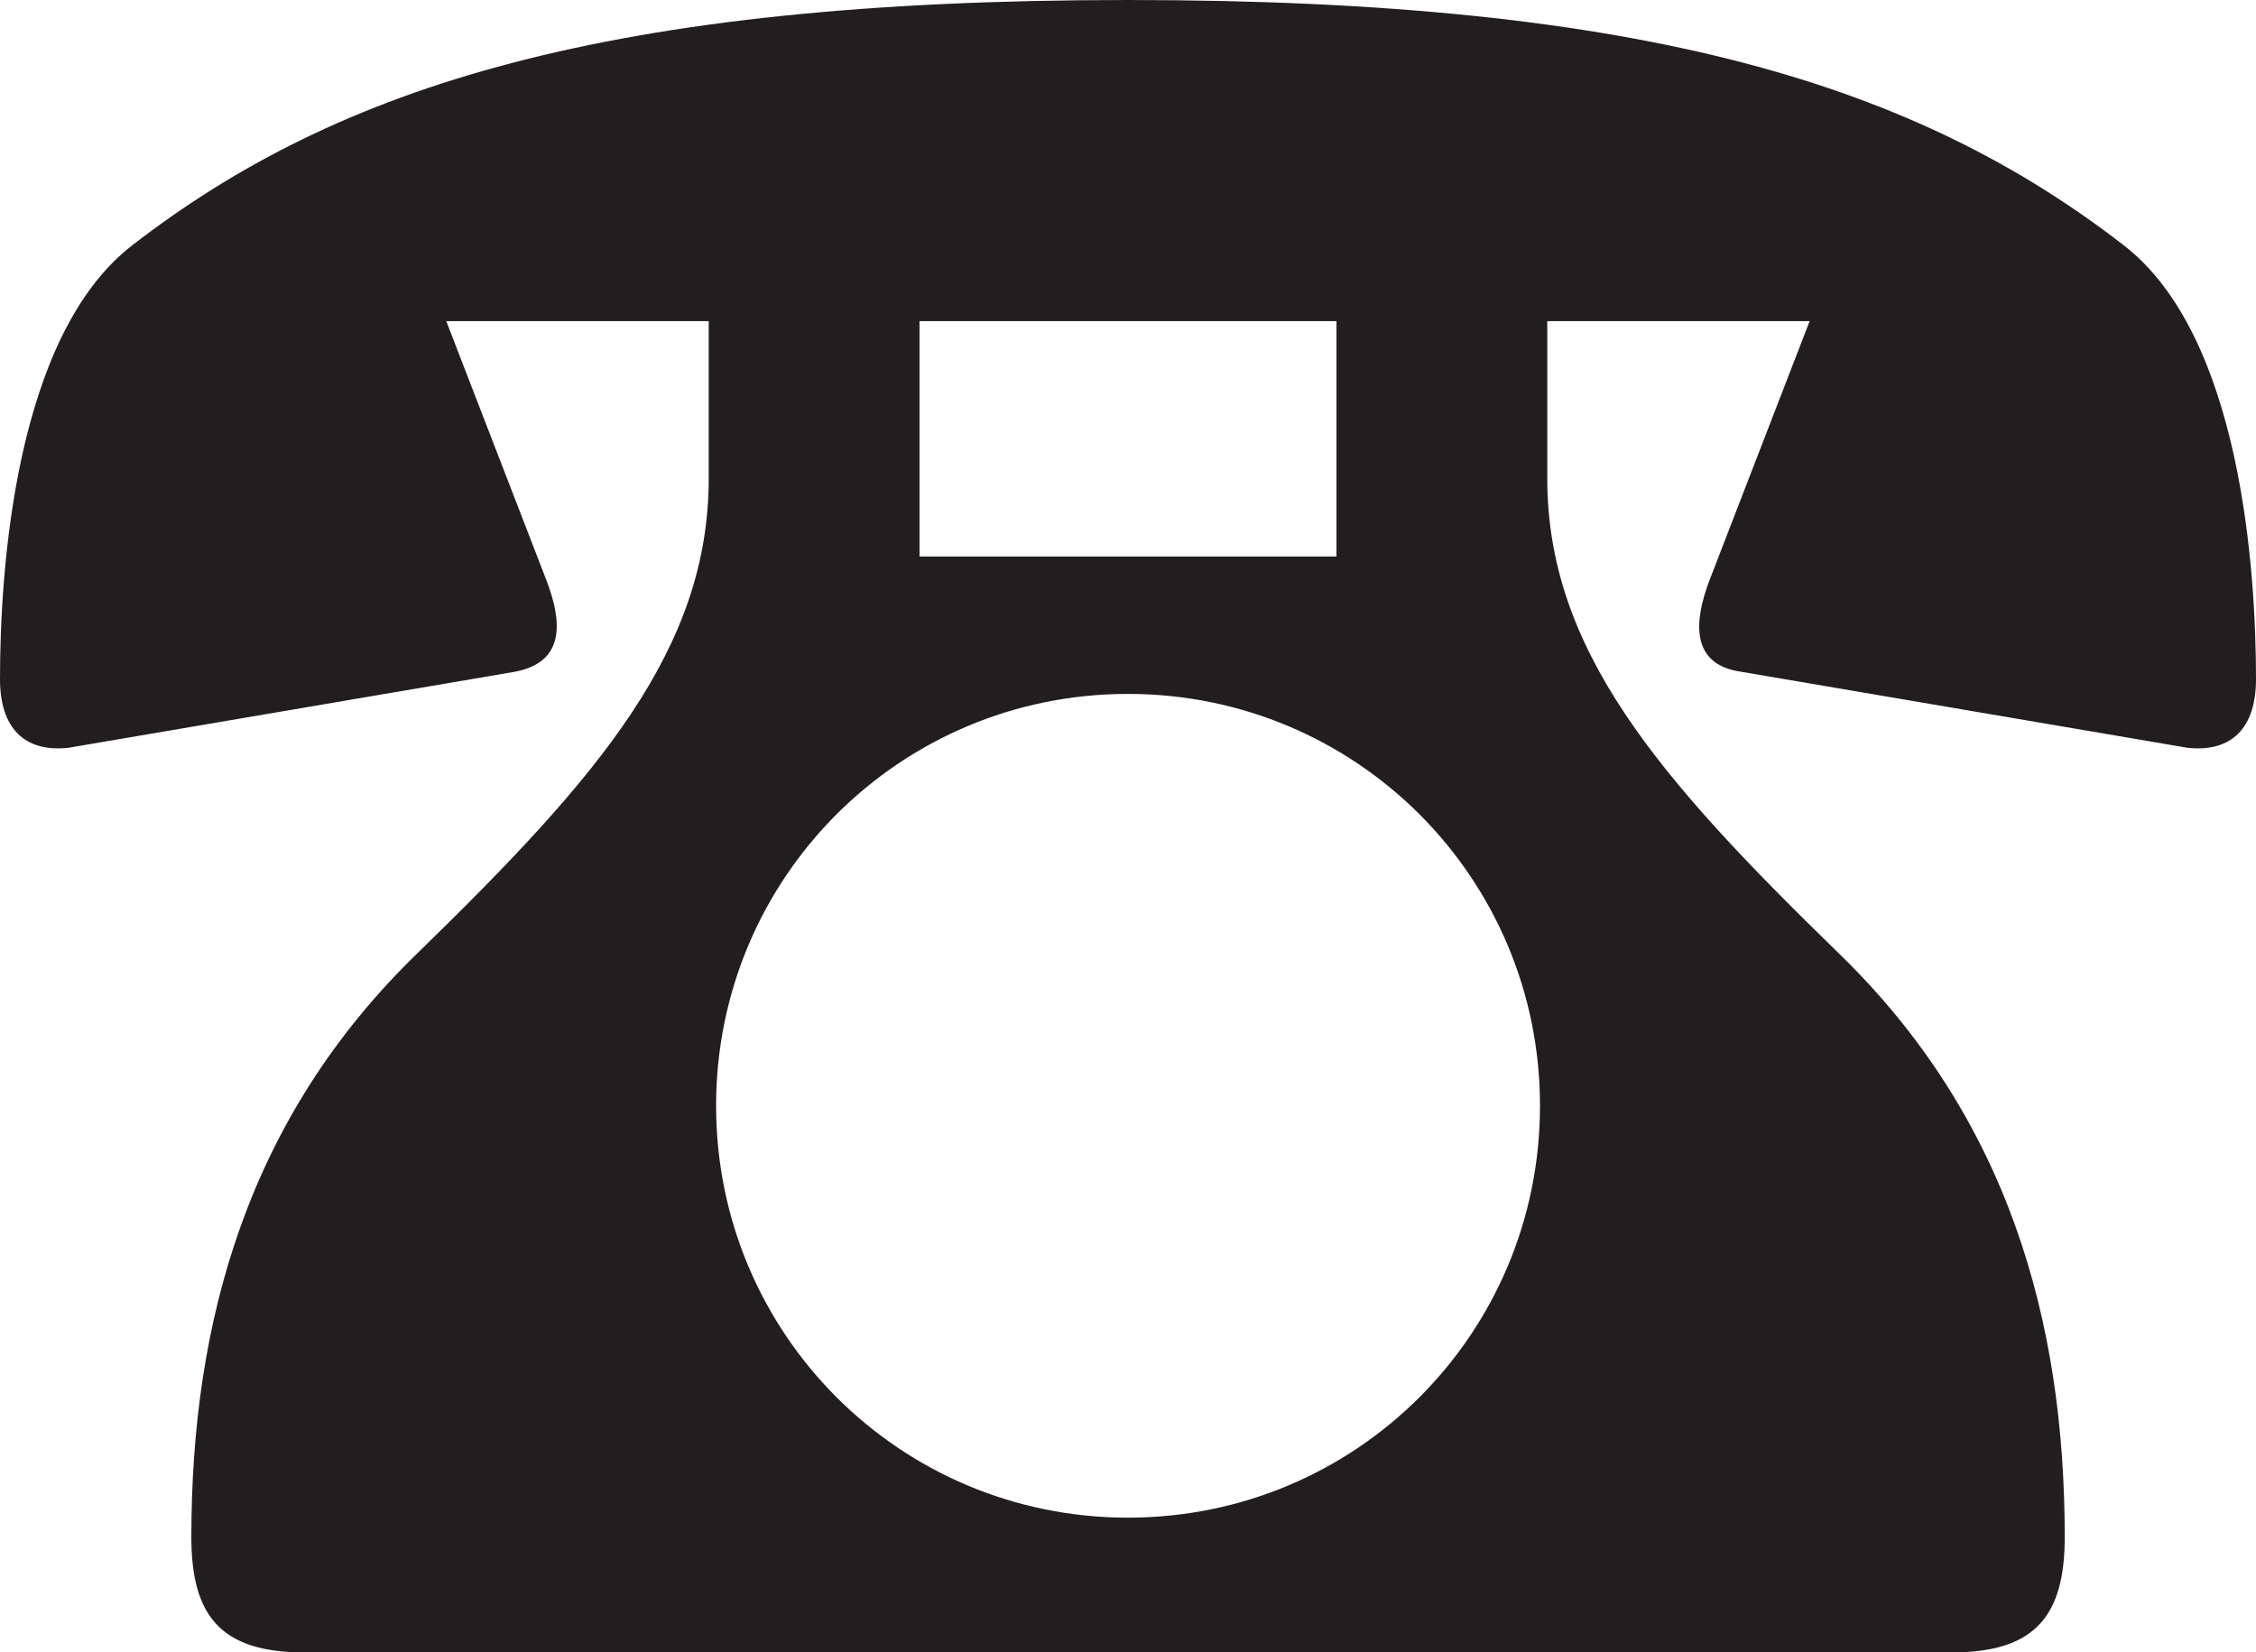
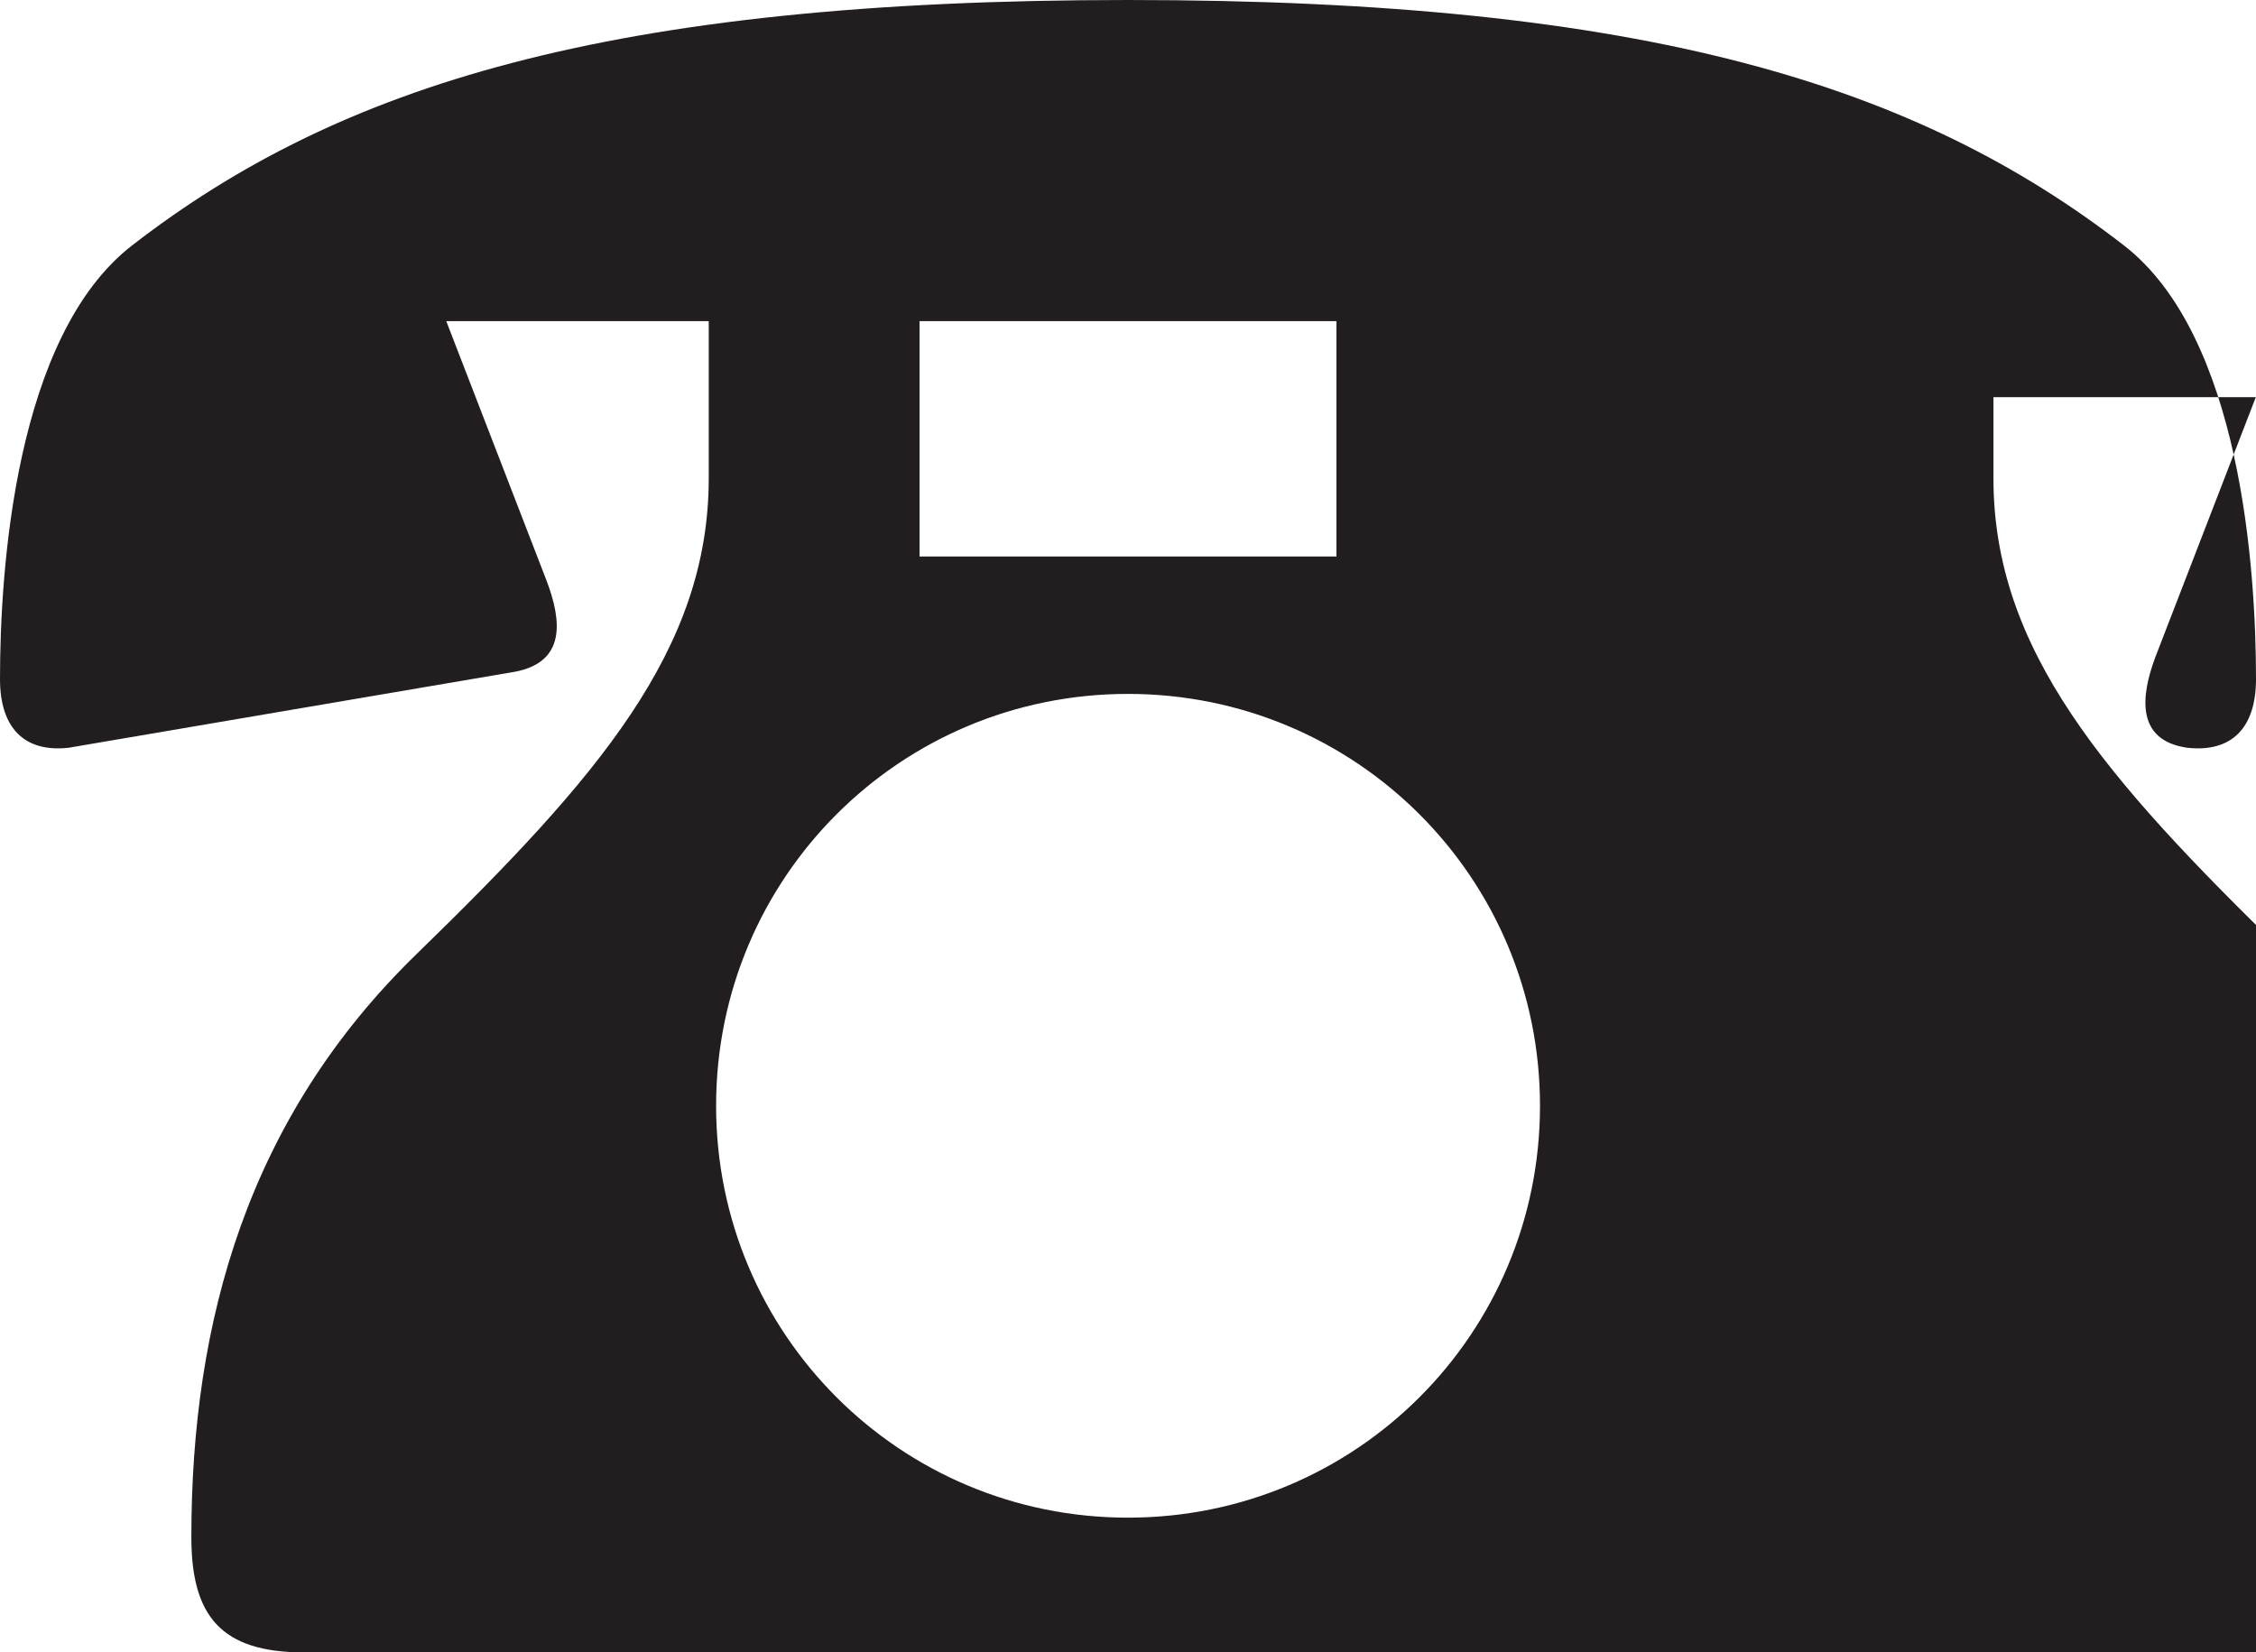
<svg xmlns="http://www.w3.org/2000/svg" version="1.1" id="denwa" x="0px" y="0px" width="23.921px" height="17.524px" viewBox="0 0 23.921 17.524" enable-background="new 0 0 23.921 17.524" xml:space="preserve">
  <g>
-     <path fill="#221E1F" d="M5.46,7.124L0.728,7.93C0.26,7.982,0,7.722,0,7.202C0,6.058,0.156,3.562,1.404,2.6   C3.588,0.91,6.448,0,11.96,0c5.513,0,8.373,0.91,10.557,2.6c1.248,0.962,1.404,3.458,1.404,4.602c0,0.52-0.26,0.78-0.729,0.728   l-4.731-0.806c-0.546-0.078-0.494-0.546-0.338-0.962l1.065-2.756h-2.782V5.07c0,1.82,1.171,3.172,3.095,5.044   c1.794,1.742,2.392,3.9,2.392,6.188c0,0.832-0.312,1.222-1.196,1.222H3.224c-0.884,0-1.195-0.39-1.195-1.222   c0-2.288,0.598-4.446,2.392-6.188C6.345,8.242,7.515,6.89,7.515,5.07V3.406H4.732l1.065,2.756C5.954,6.578,6.006,7.02,5.46,7.124z    M16.329,11.727c0-2.418-1.95-4.368-4.369-4.368c-2.418,0-4.367,1.95-4.367,4.368c0,2.418,1.949,4.368,4.367,4.368   C14.379,16.095,16.329,14.145,16.329,11.727z M14.171,5.902V3.406H9.75v2.496H14.171z" />
+     <path fill="#221E1F" d="M5.46,7.124L0.728,7.93C0.26,7.982,0,7.722,0,7.202C0,6.058,0.156,3.562,1.404,2.6   C3.588,0.91,6.448,0,11.96,0c5.513,0,8.373,0.91,10.557,2.6c1.248,0.962,1.404,3.458,1.404,4.602c0,0.52-0.26,0.78-0.729,0.728   c-0.546-0.078-0.494-0.546-0.338-0.962l1.065-2.756h-2.782V5.07c0,1.82,1.171,3.172,3.095,5.044   c1.794,1.742,2.392,3.9,2.392,6.188c0,0.832-0.312,1.222-1.196,1.222H3.224c-0.884,0-1.195-0.39-1.195-1.222   c0-2.288,0.598-4.446,2.392-6.188C6.345,8.242,7.515,6.89,7.515,5.07V3.406H4.732l1.065,2.756C5.954,6.578,6.006,7.02,5.46,7.124z    M16.329,11.727c0-2.418-1.95-4.368-4.369-4.368c-2.418,0-4.367,1.95-4.367,4.368c0,2.418,1.949,4.368,4.367,4.368   C14.379,16.095,16.329,14.145,16.329,11.727z M14.171,5.902V3.406H9.75v2.496H14.171z" />
  </g>
</svg>